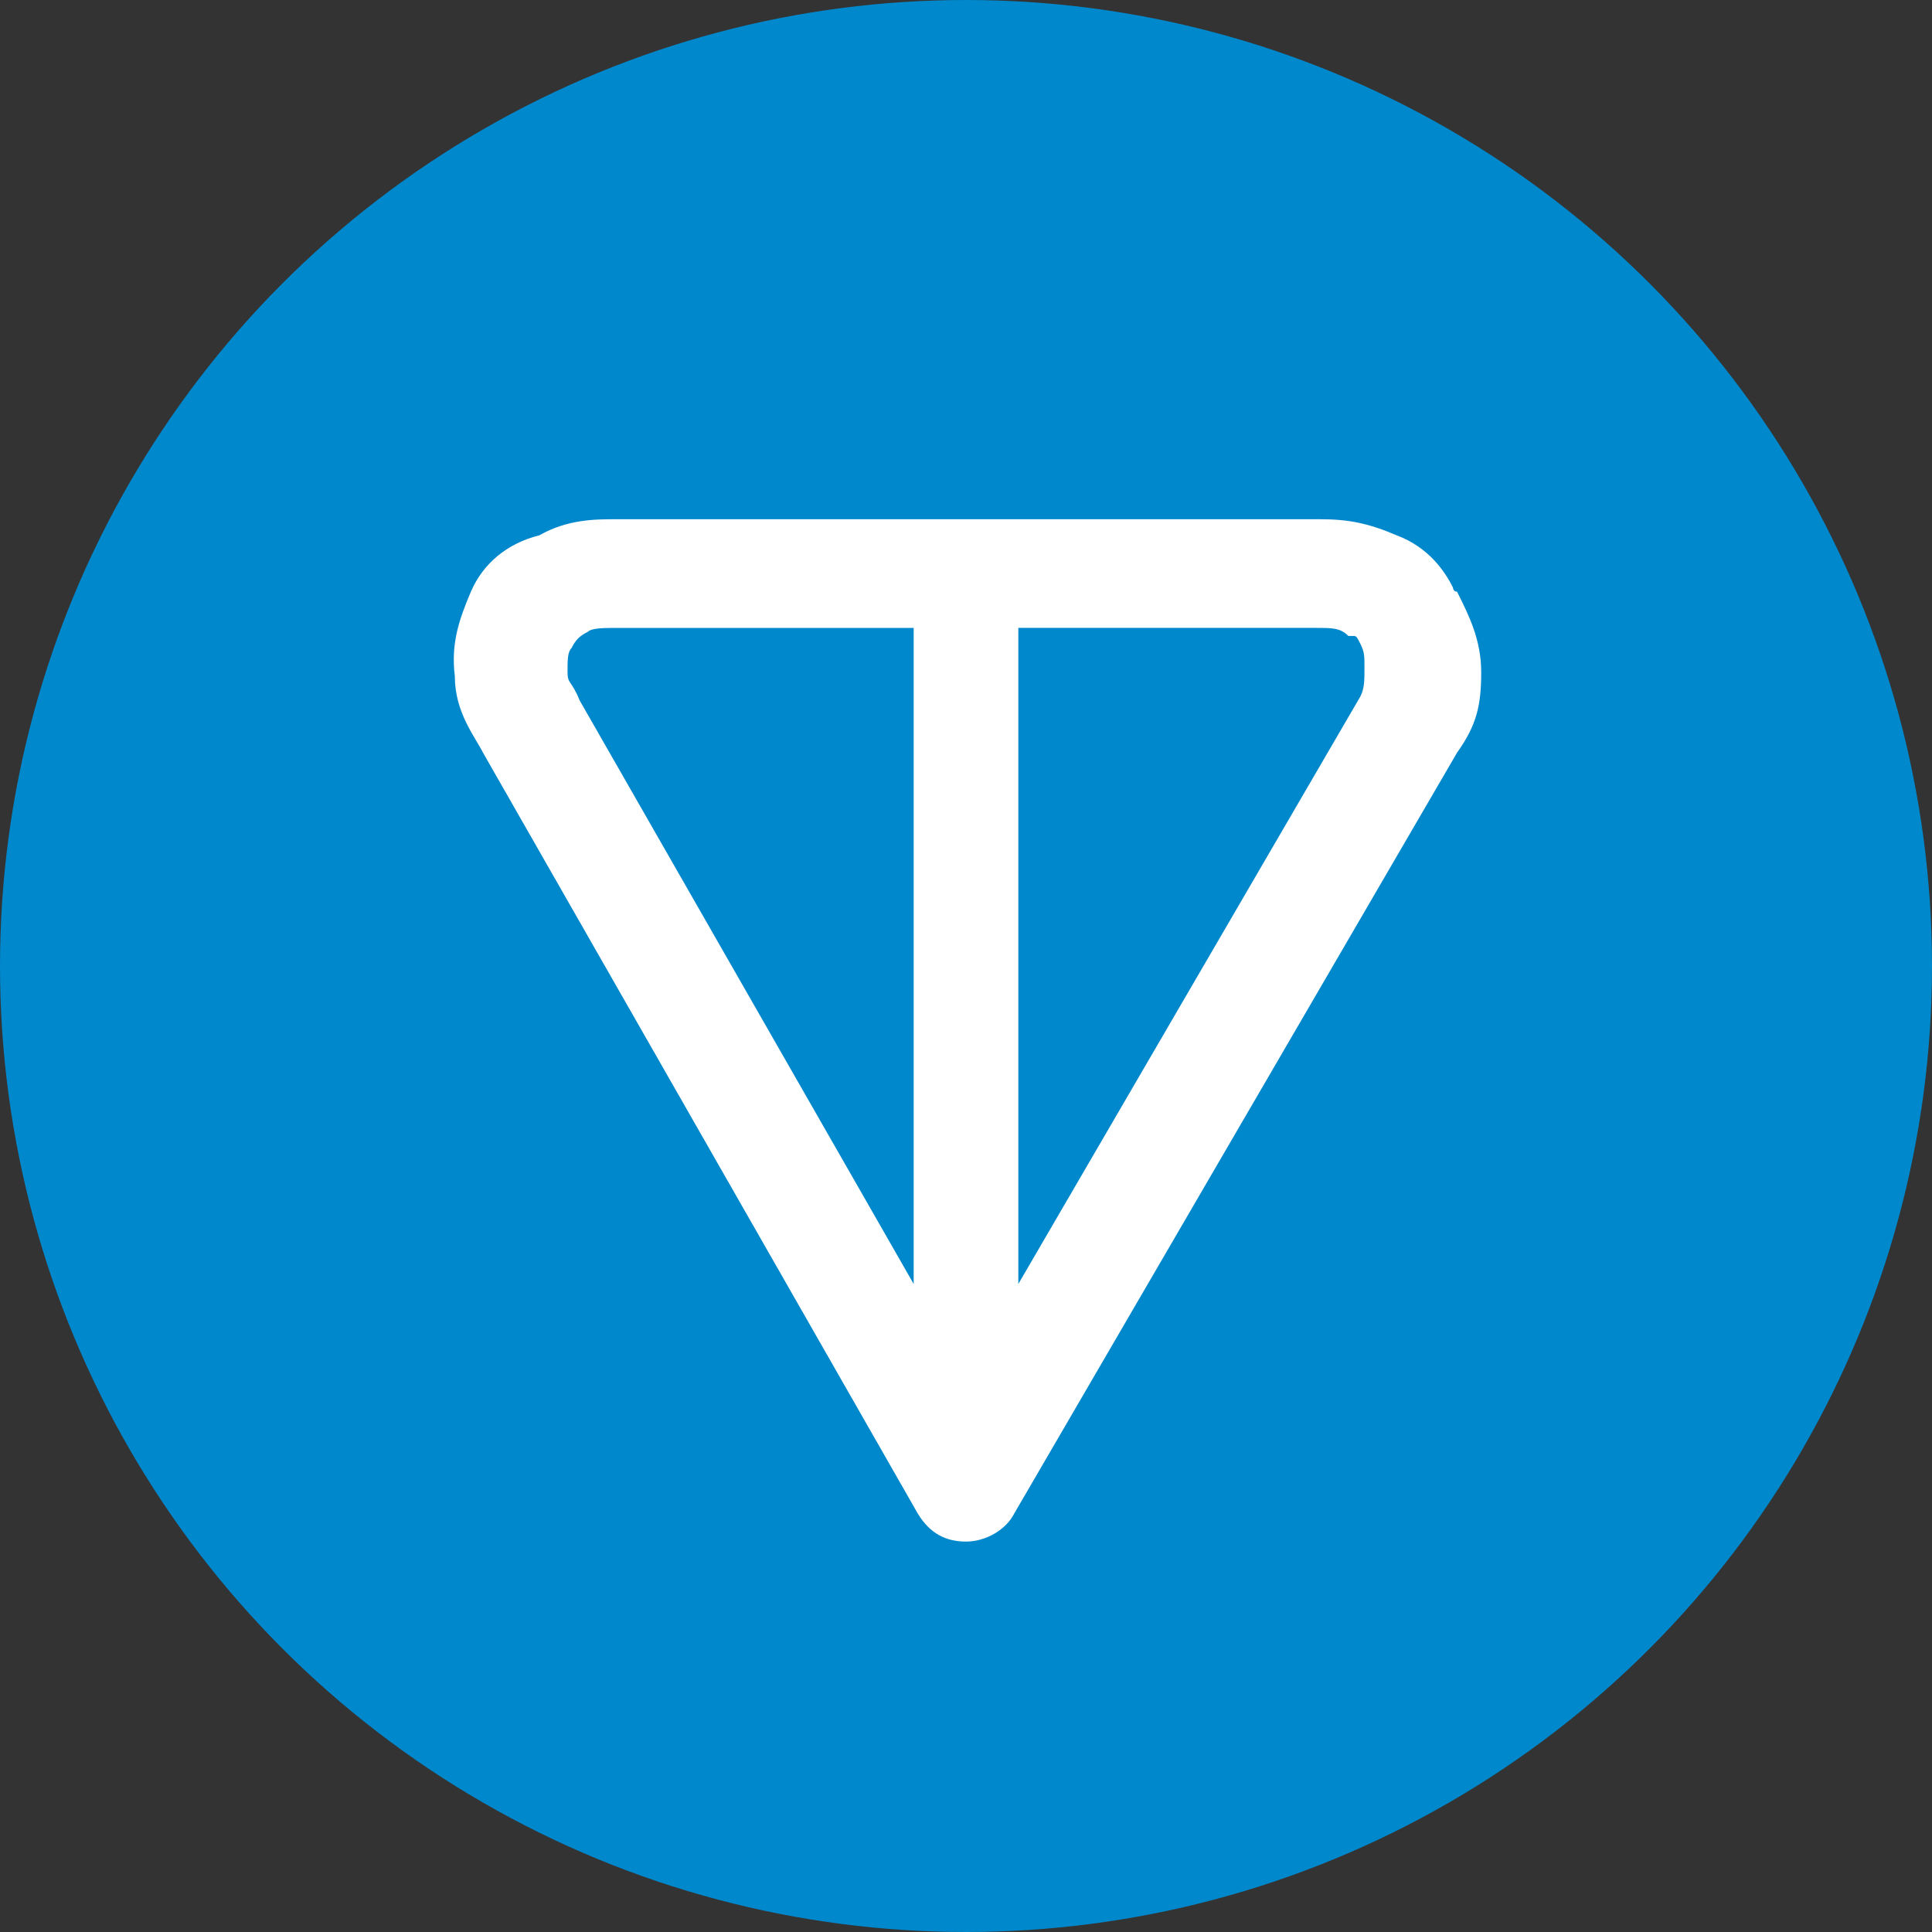
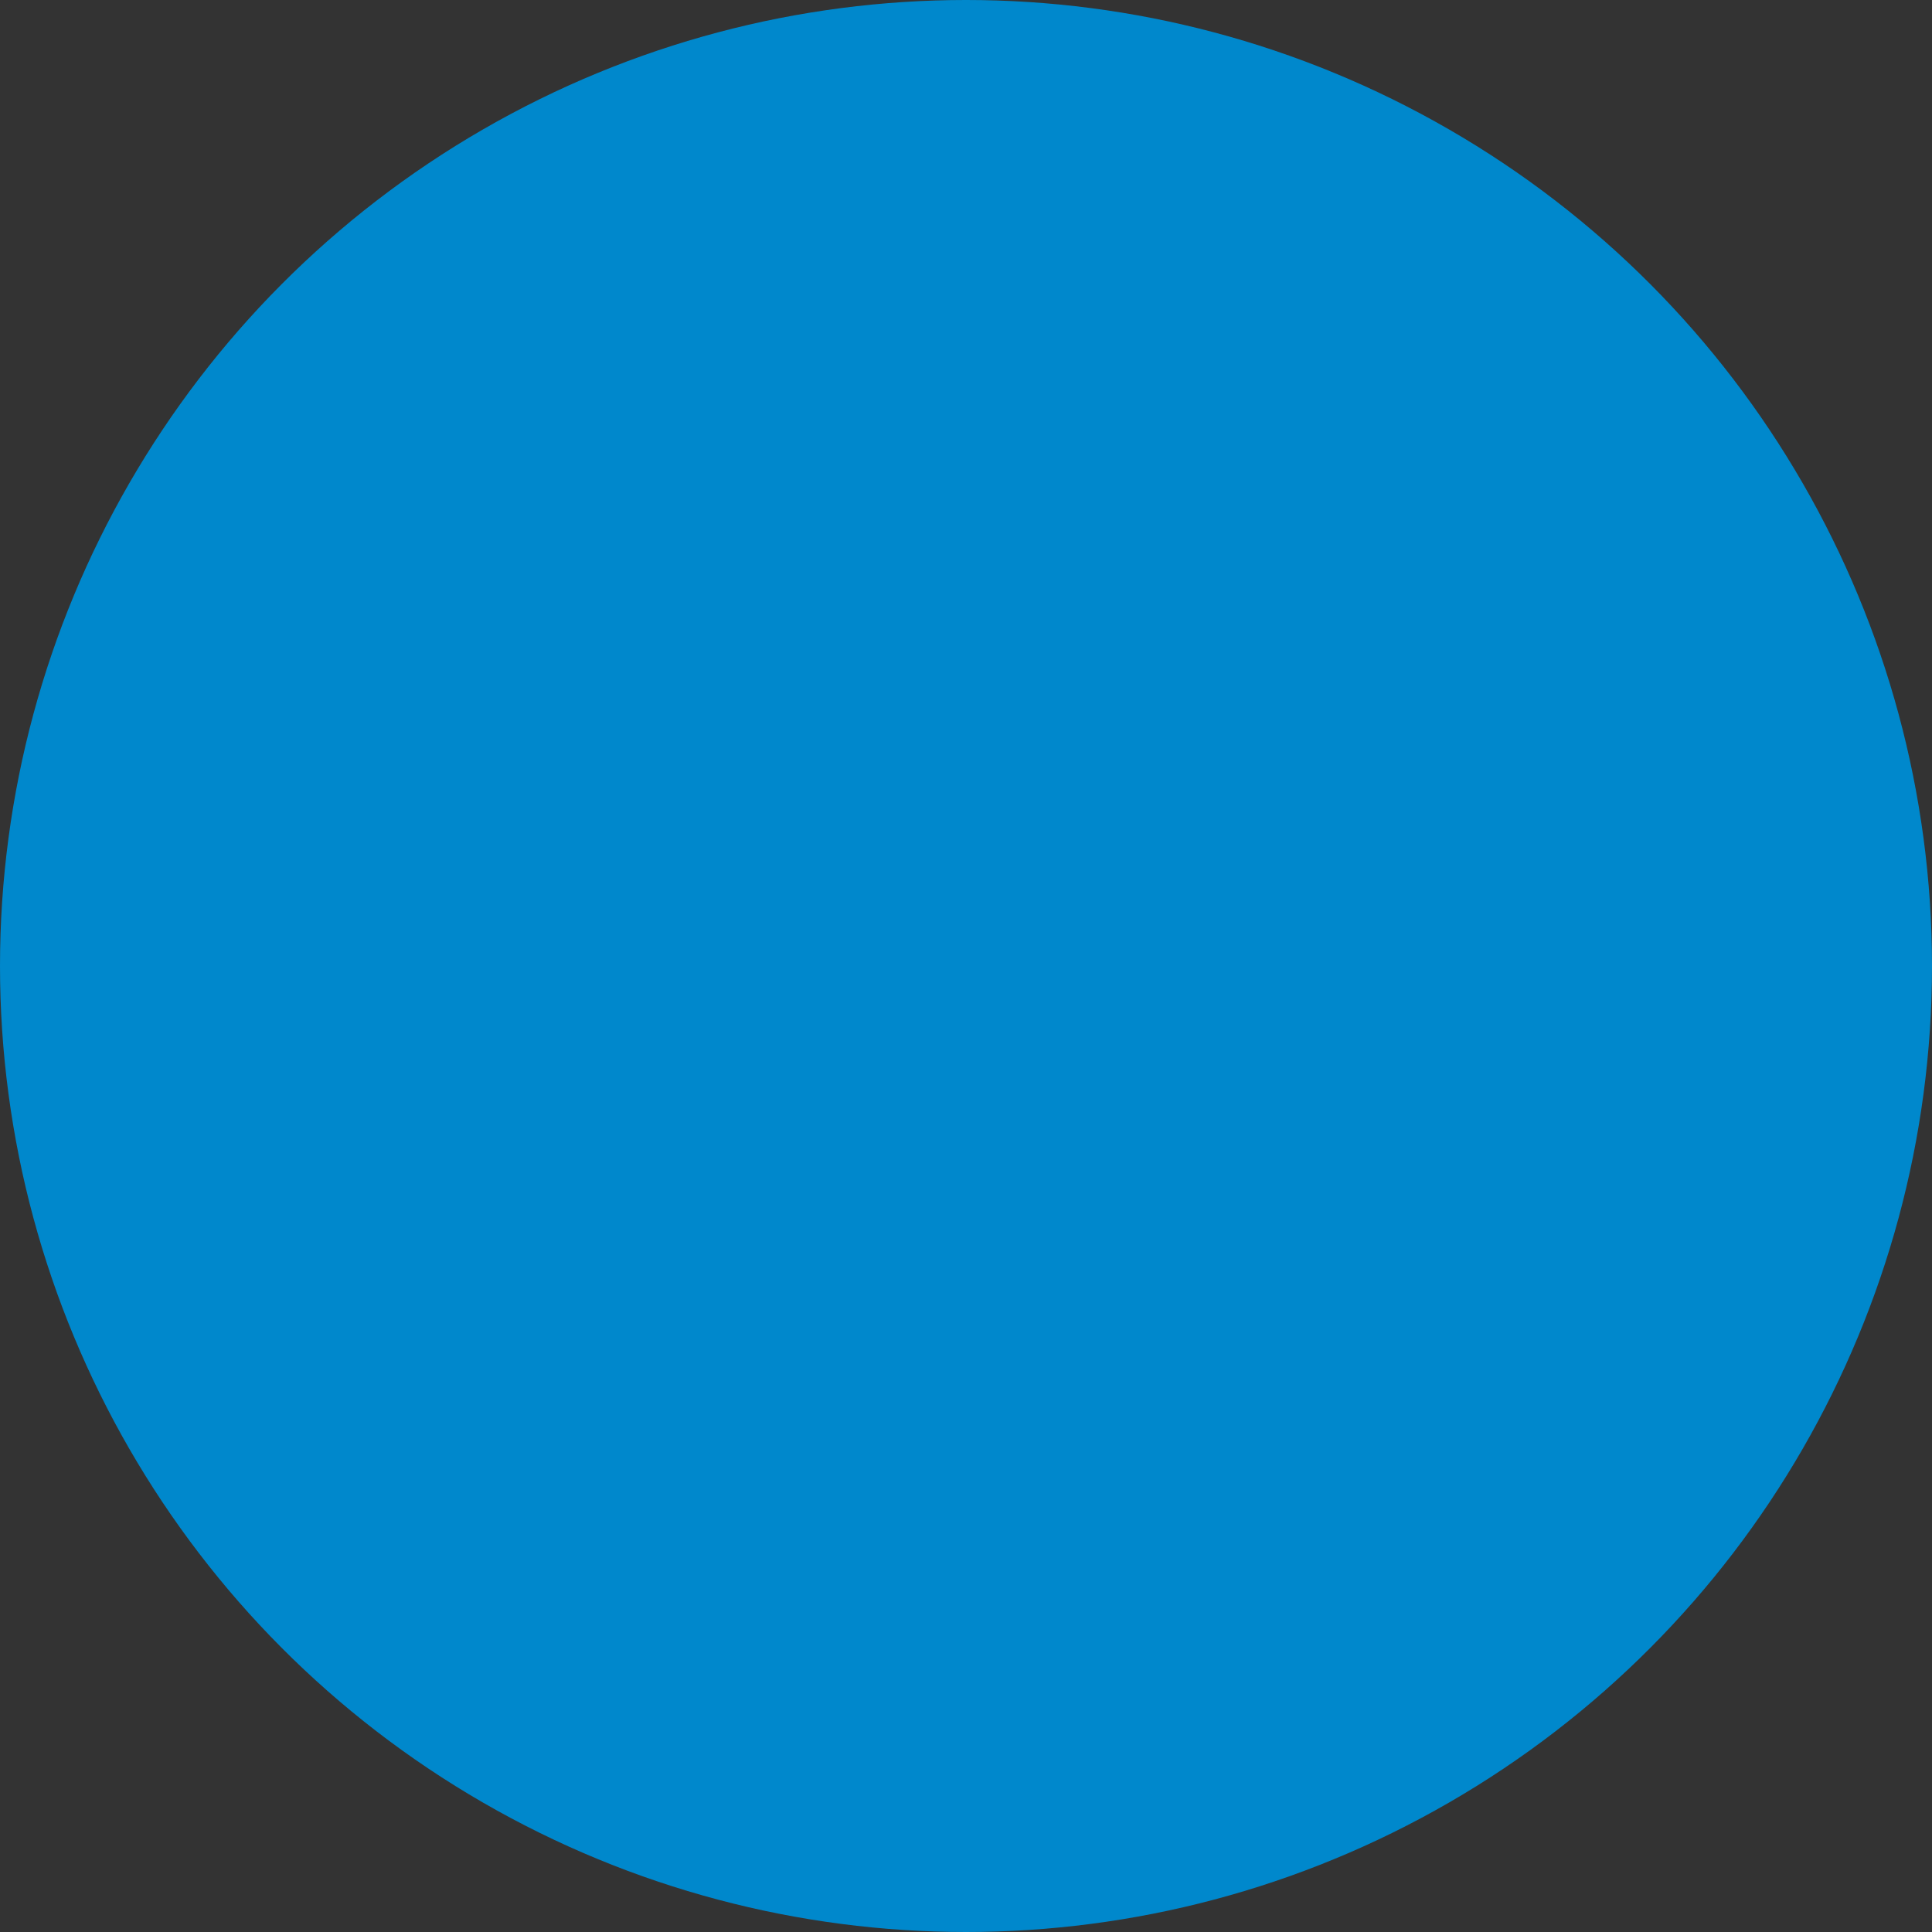
<svg xmlns="http://www.w3.org/2000/svg" width="48" height="48" viewBox="0 0 48 48">
  <rect x="0" y="0" width="48" height="48" fill="#333333" stroke="none" />
  <circle cx="24" cy="24" r="24" fill="#08c" />
-   <path fill="#fff" fill-rule="evenodd" d="M15.3 12.9h17.5c.7 0 1.2.1 1.9.4.8.3 1.2.9 1.4 1.3 0 0 0 .1.1.1.3.6.6 1.2.6 2s-.1 1.3-.6 2l-11 18.9c-.2.4-.7.7-1.2.7s-.9-.2-1.2-.7L12 18.7c-.2-.4-.7-1-.7-1.9-.1-.8.1-1.4.4-2.1s.9-1.2 1.7-1.4c.7-.4 1.4-.4 1.9-.4Zm7.4 2.7h-7.3c-.4 0-.7 0-.8.1-.2.1-.3.2-.4.4-.1.1-.1.3-.1.6s.1.2.3.7l8.3 14.5V15.7Zm2.6 0v16.3l8.5-14.6c.1-.2.1-.4.1-.7s0-.4-.1-.6-.1-.2-.2-.2h-.1c-.2-.2-.4-.2-.8-.2h-7.3Z" />
</svg>